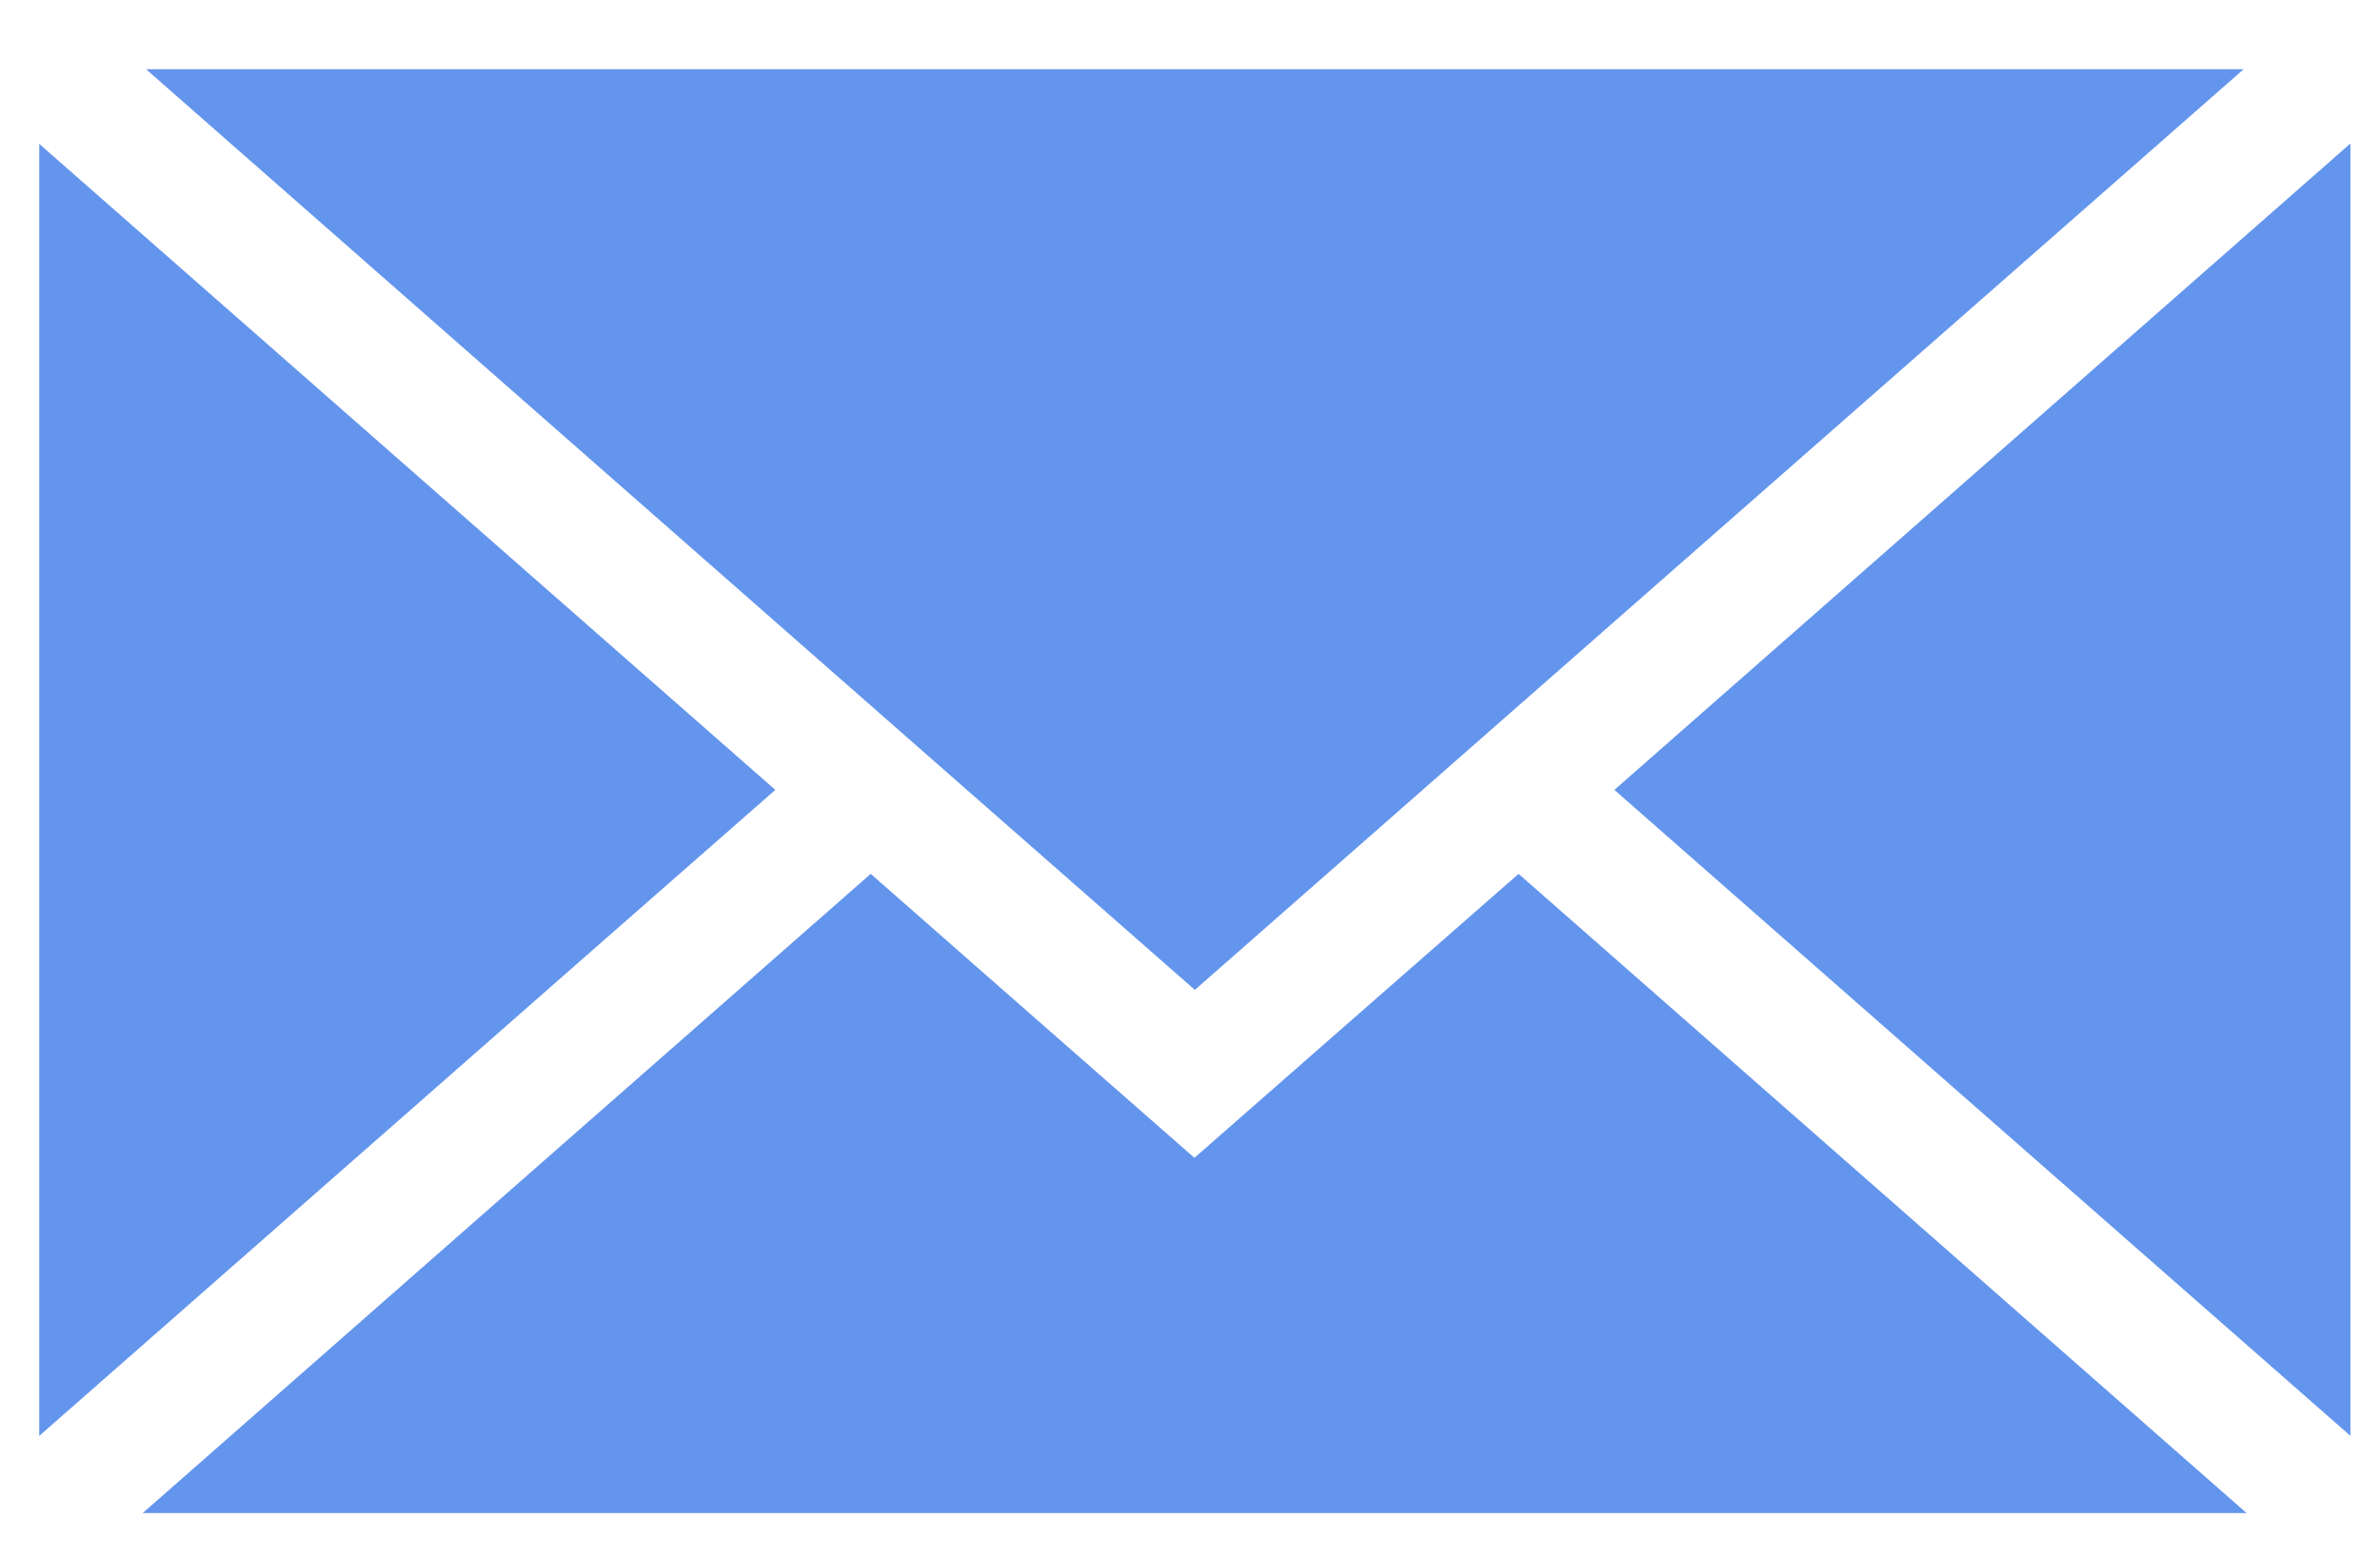
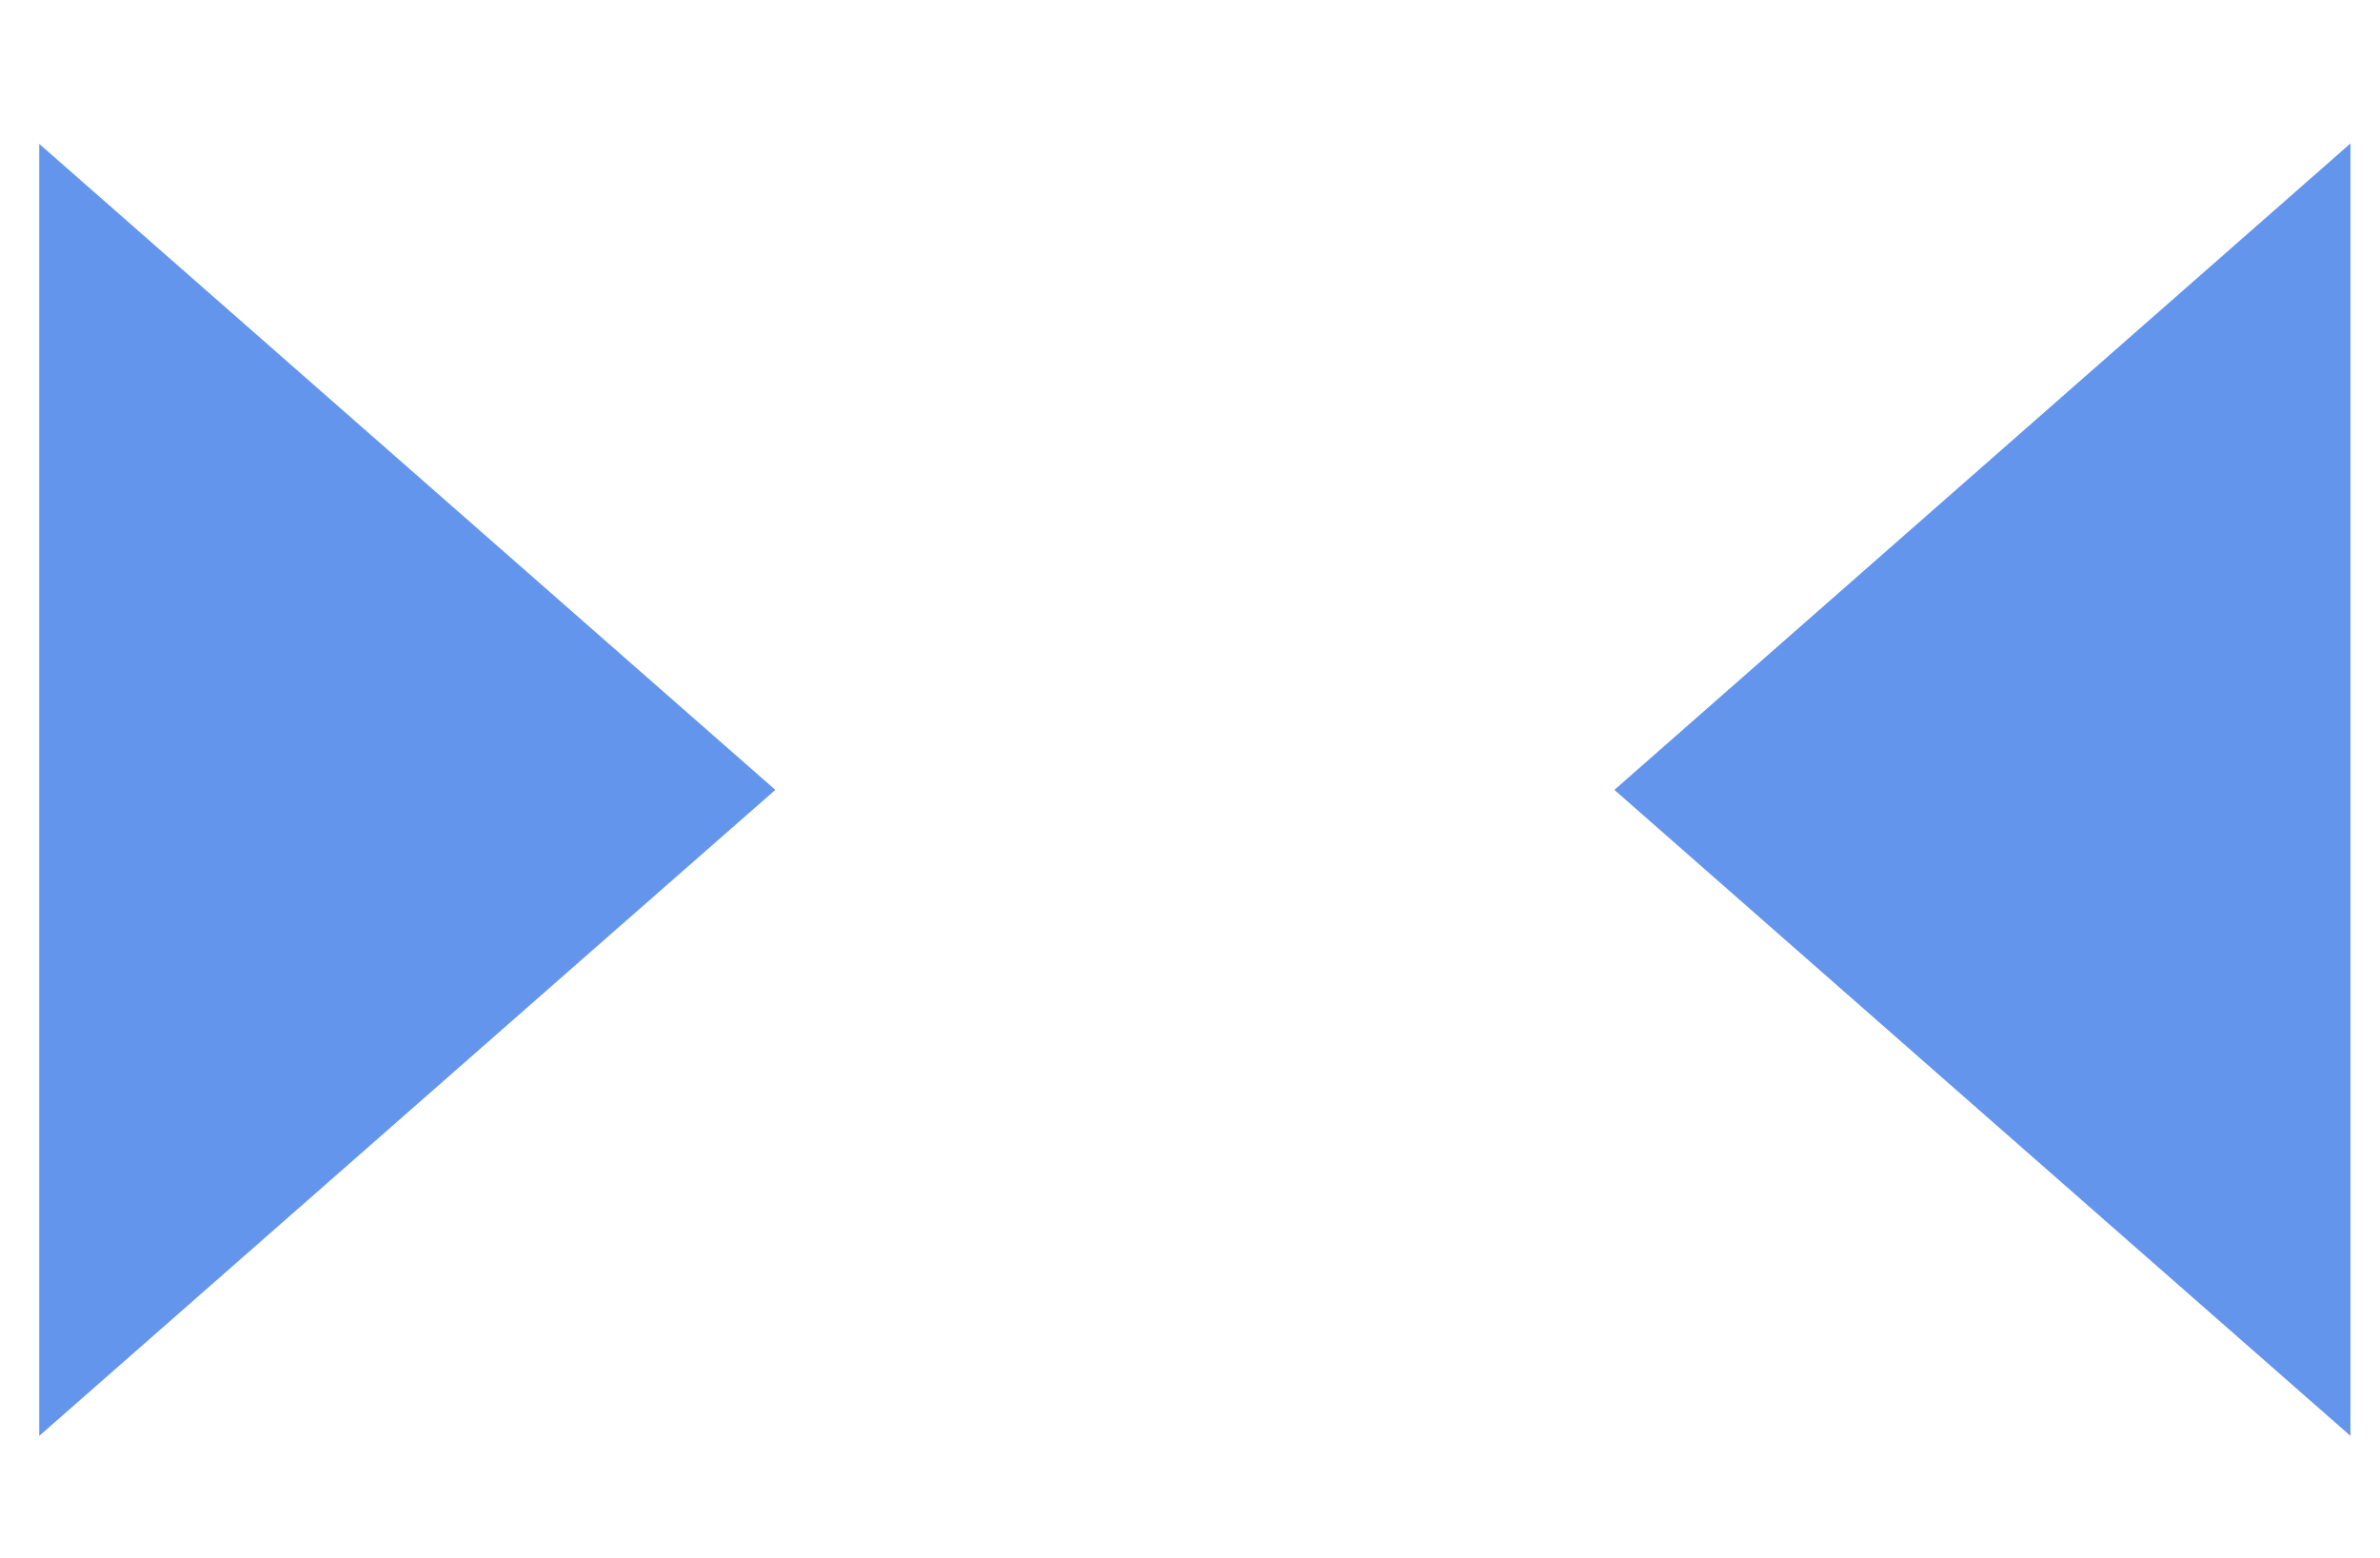
<svg xmlns="http://www.w3.org/2000/svg" version="1.1" id="Layer_1" x="0px" y="0px" viewBox="0 0 56.39 36.93" style="enable-background:new 0 0 56.39 36.93;" xml:space="preserve">
  <style type="text/css">
	.st0{fill:#6495ED;}
</style>
  <g>
-     <path class="st0" d="M28.31,23.46C20.02,16.19,11.8,8.96,3.46,1.64c16.6,0,33.08,0,49.7,0C44.83,8.95,36.6,16.18,28.31,23.46z" />
-     <path class="st0" d="M3.38,35.86c5.84-5.13,11.53-10.13,17.25-15.15c2.56,2.25,5.08,4.46,7.67,6.73c2.54-2.23,5.08-4.45,7.68-6.73   c5.72,5.02,11.42,10.03,17.25,15.15C36.55,35.86,20.05,35.86,3.38,35.86z" />
-     <path class="st0" d="M55.69,3.4c0,10.26,0,20.36,0,30.63c-5.86-5.14-11.62-10.2-17.44-15.31C44.05,13.62,49.82,8.56,55.69,3.4z" />
+     <path class="st0" d="M55.69,3.4c0,10.26,0,20.36,0,30.63c-5.86-5.14-11.62-10.2-17.44-15.31C44.05,13.62,49.82,8.56,55.69,3.4" />
    <path class="st0" d="M0.93,3.41C6.78,8.55,12.54,13.6,18.37,18.72C12.55,23.82,6.79,28.89,0.93,34.03   C0.93,23.78,0.93,13.66,0.93,3.41z" />
  </g>
</svg>